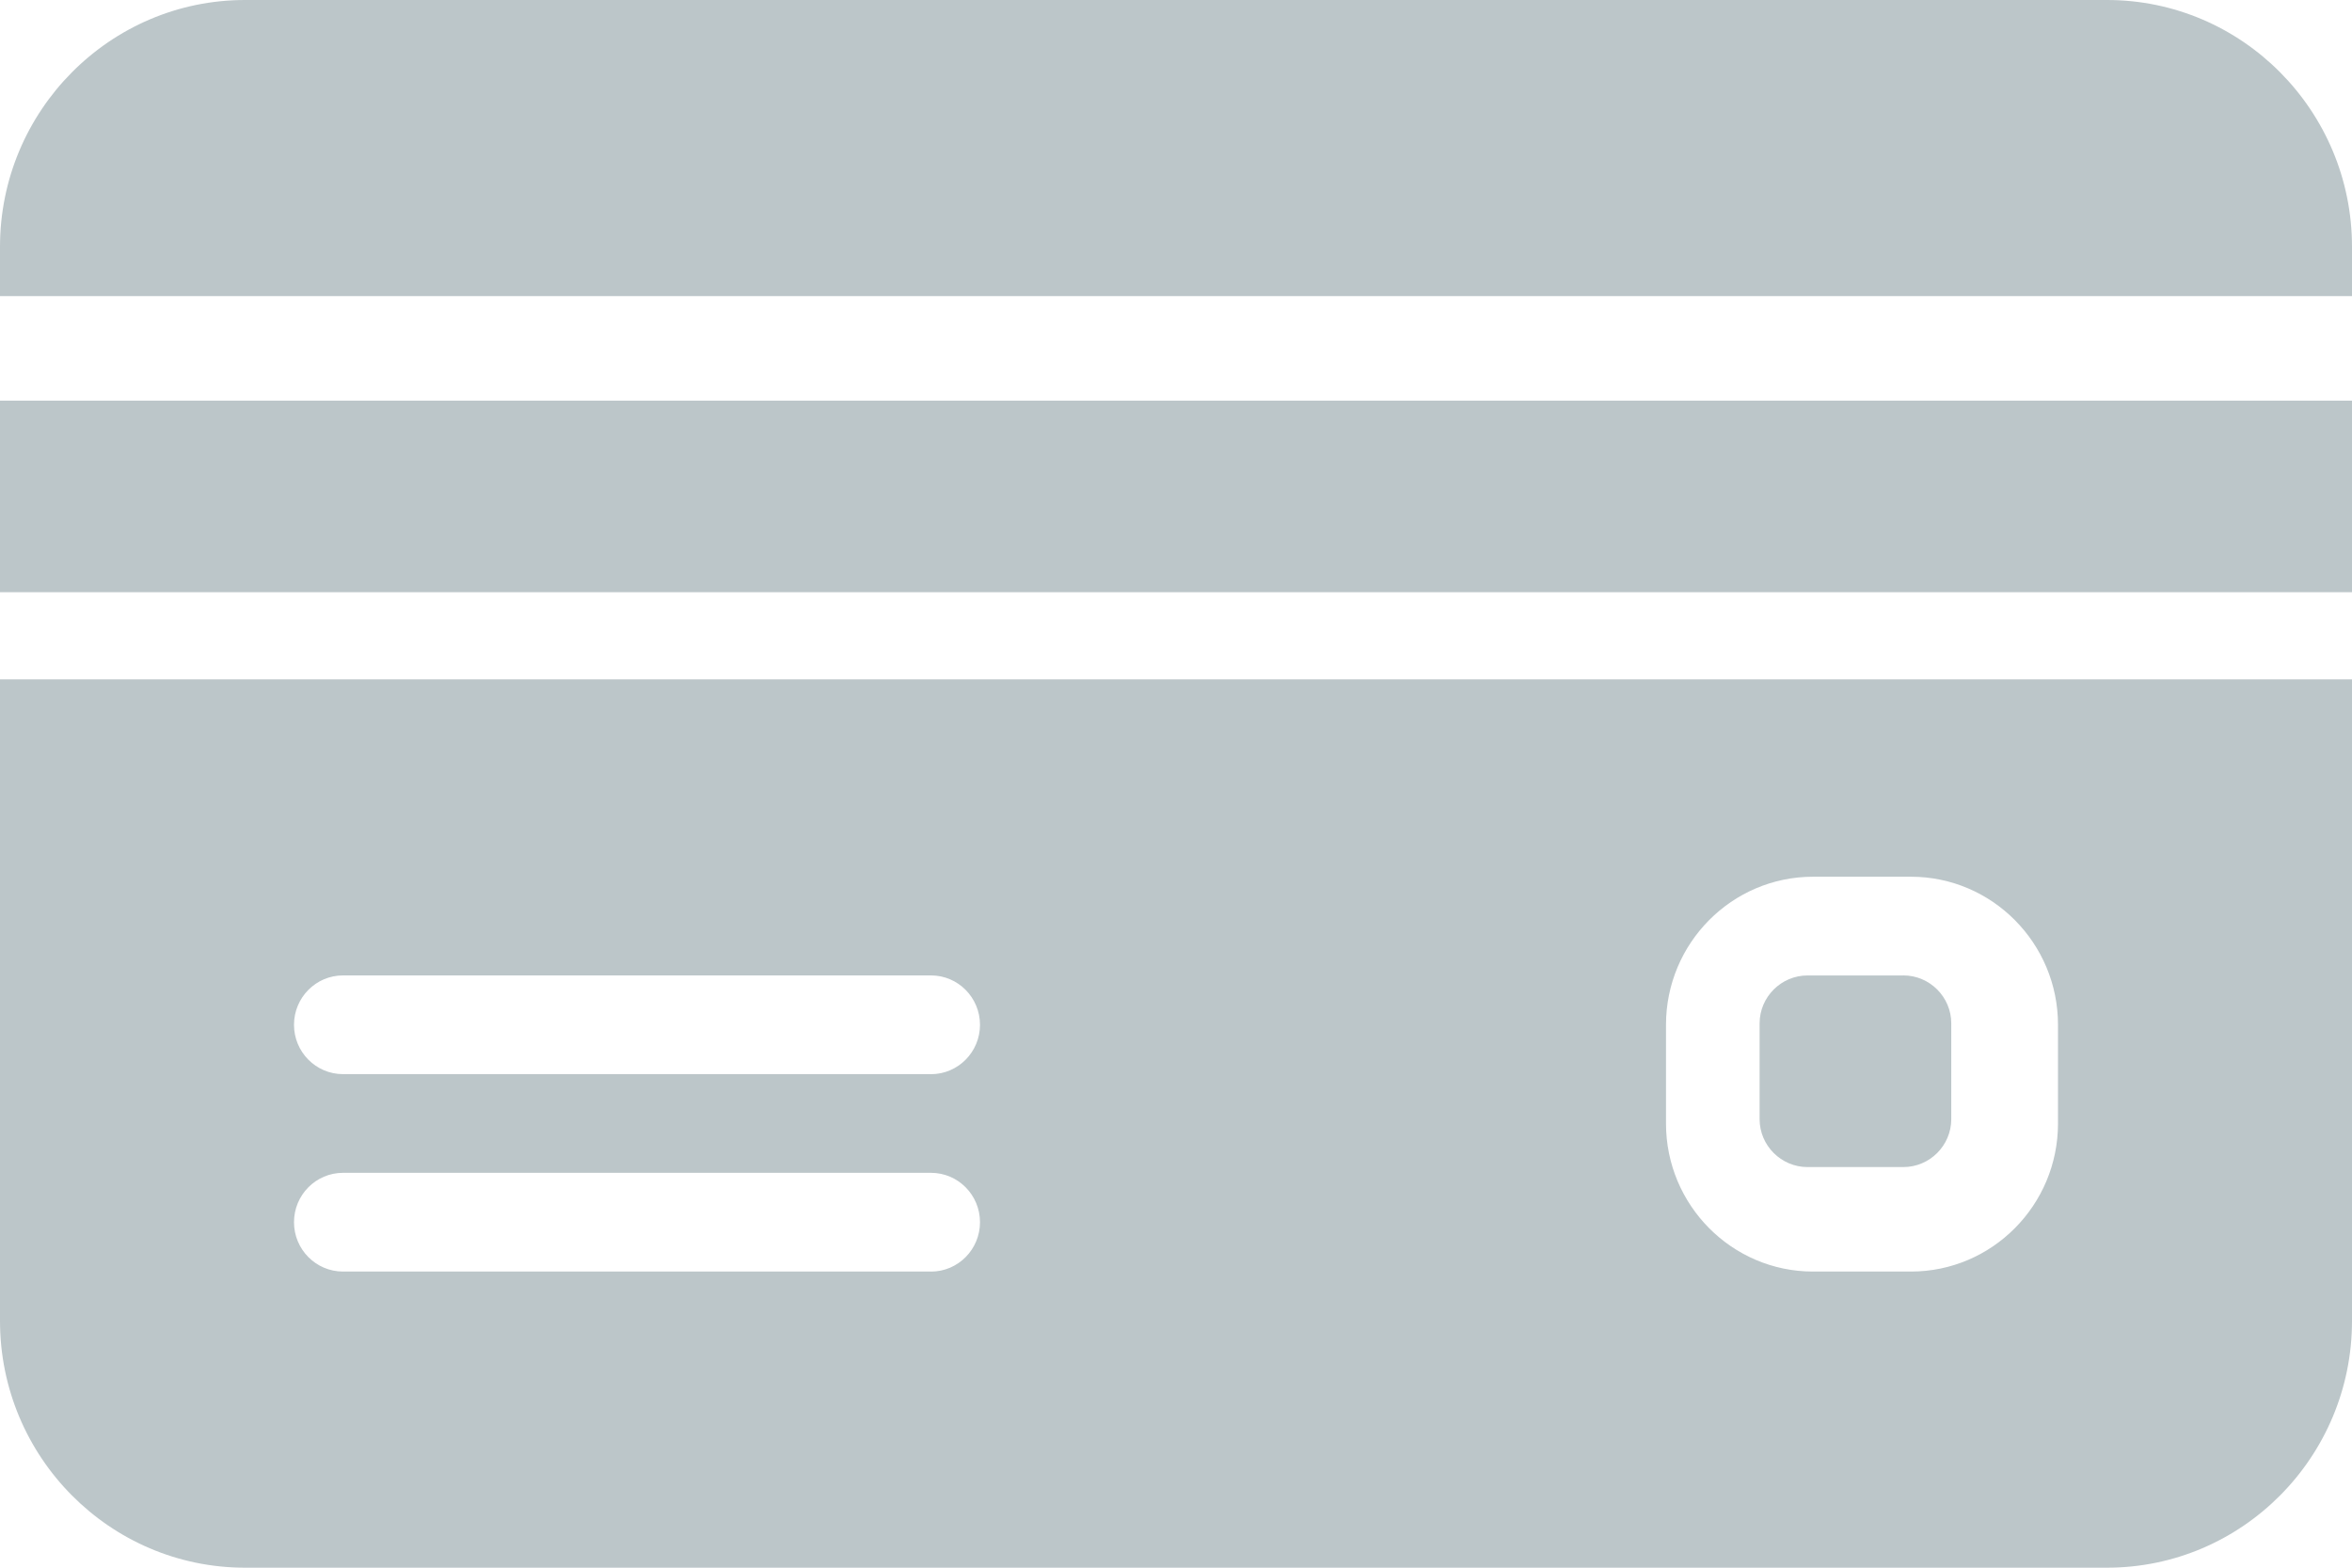
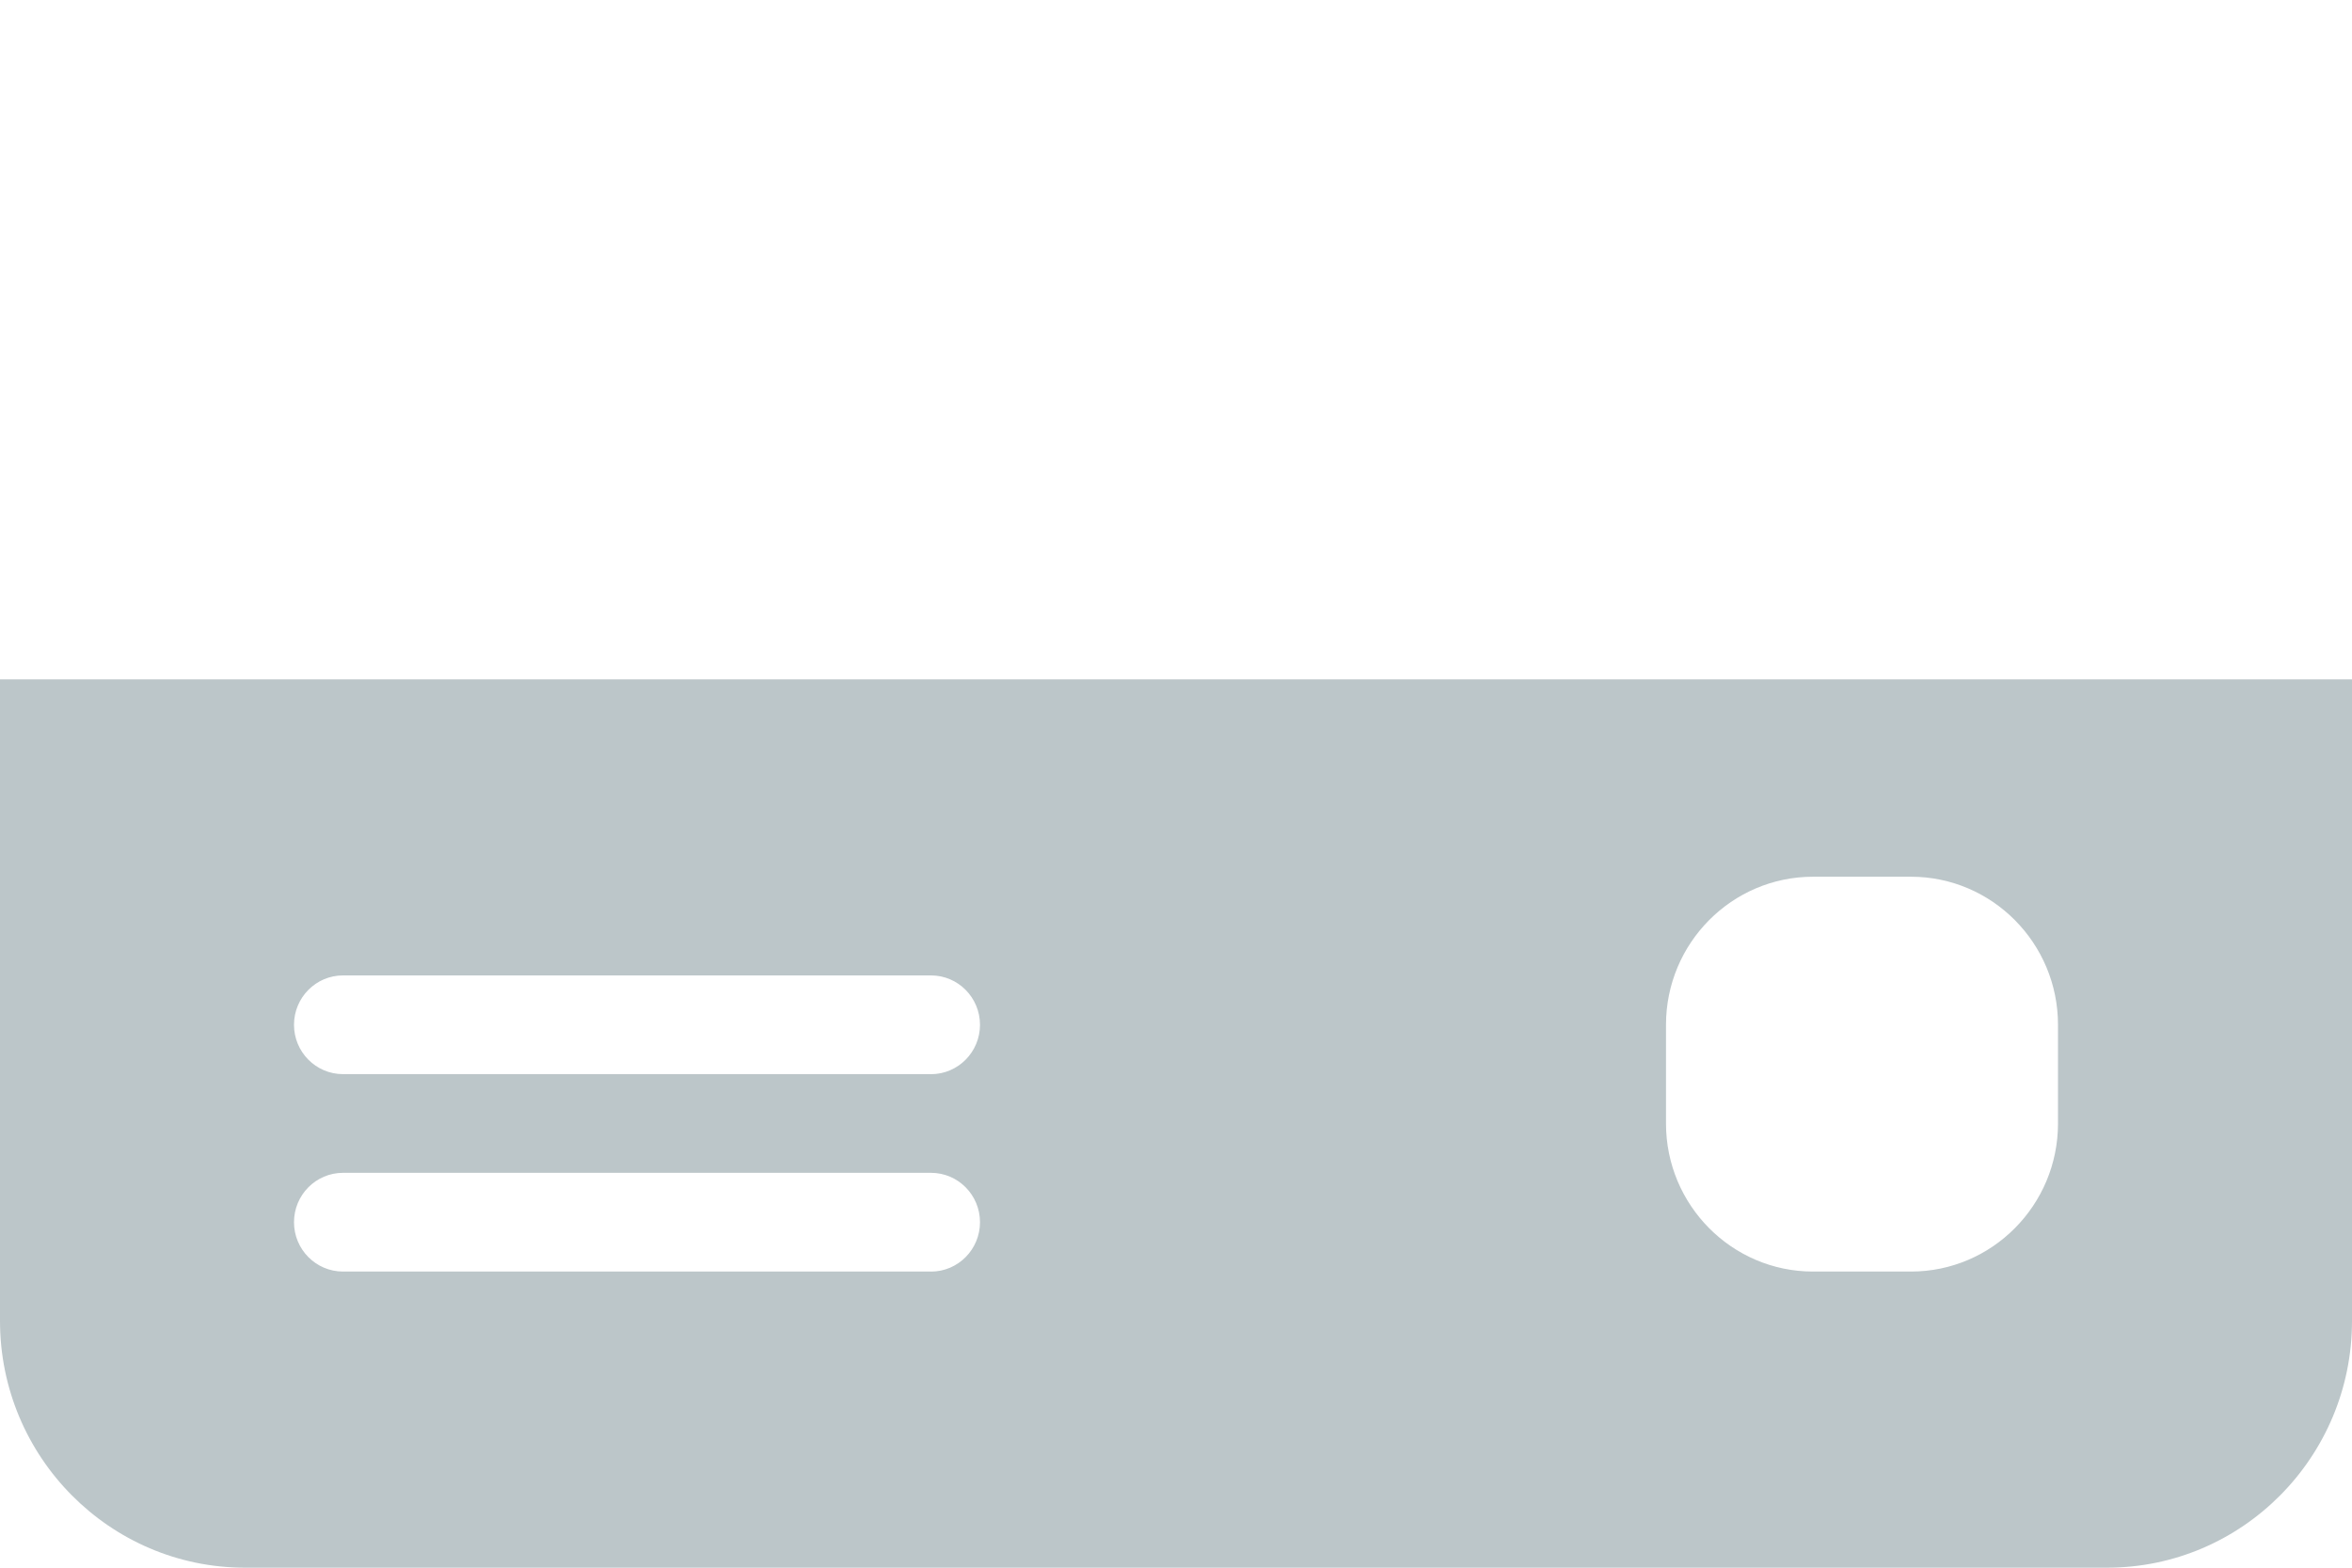
<svg xmlns="http://www.w3.org/2000/svg" width="60" height="40">
  <g fill="#BCC6C9" fill-rule="nonzero">
-     <path d="M48.556 24.889H46.11c-.672 0-1.222.55-1.222 1.222v2.445c0 .672.55 1.222 1.222 1.222h2.445c.672 0 1.222-.55 1.222-1.222V26.11c0-.672-.55-1.222-1.222-1.222zM60 7.556v-1.26C60 2.826 57.197 0 53.75 0H6.25C2.805 0 0 2.826 0 6.296v1.26h60zM0 10.222h60v4.889H0z" />
    <path d="M0 17.333v16.37C0 37.178 2.805 40 6.25 40h47.5c3.447 0 6.25-2.823 6.25-6.296v-16.37H0zm23.75 15.111h-15c-.69 0-1.25-.564-1.25-1.259s.56-1.26 1.25-1.26h15c.69 0 1.25.565 1.25 1.26 0 .695-.56 1.26-1.25 1.26zm0-5.037h-15c-.69 0-1.25-.564-1.25-1.259s.56-1.26 1.25-1.26h15c.69 0 1.25.565 1.25 1.26 0 .695-.56 1.26-1.25 1.26zm28.75 1.26c0 2.082-1.682 3.777-3.75 3.777h-2.5c-2.068 0-3.75-1.695-3.75-3.777v-2.519c0-2.083 1.682-3.778 3.75-3.778h2.5c2.068 0 3.75 1.695 3.75 3.778v2.519z" />
  </g>
</svg>